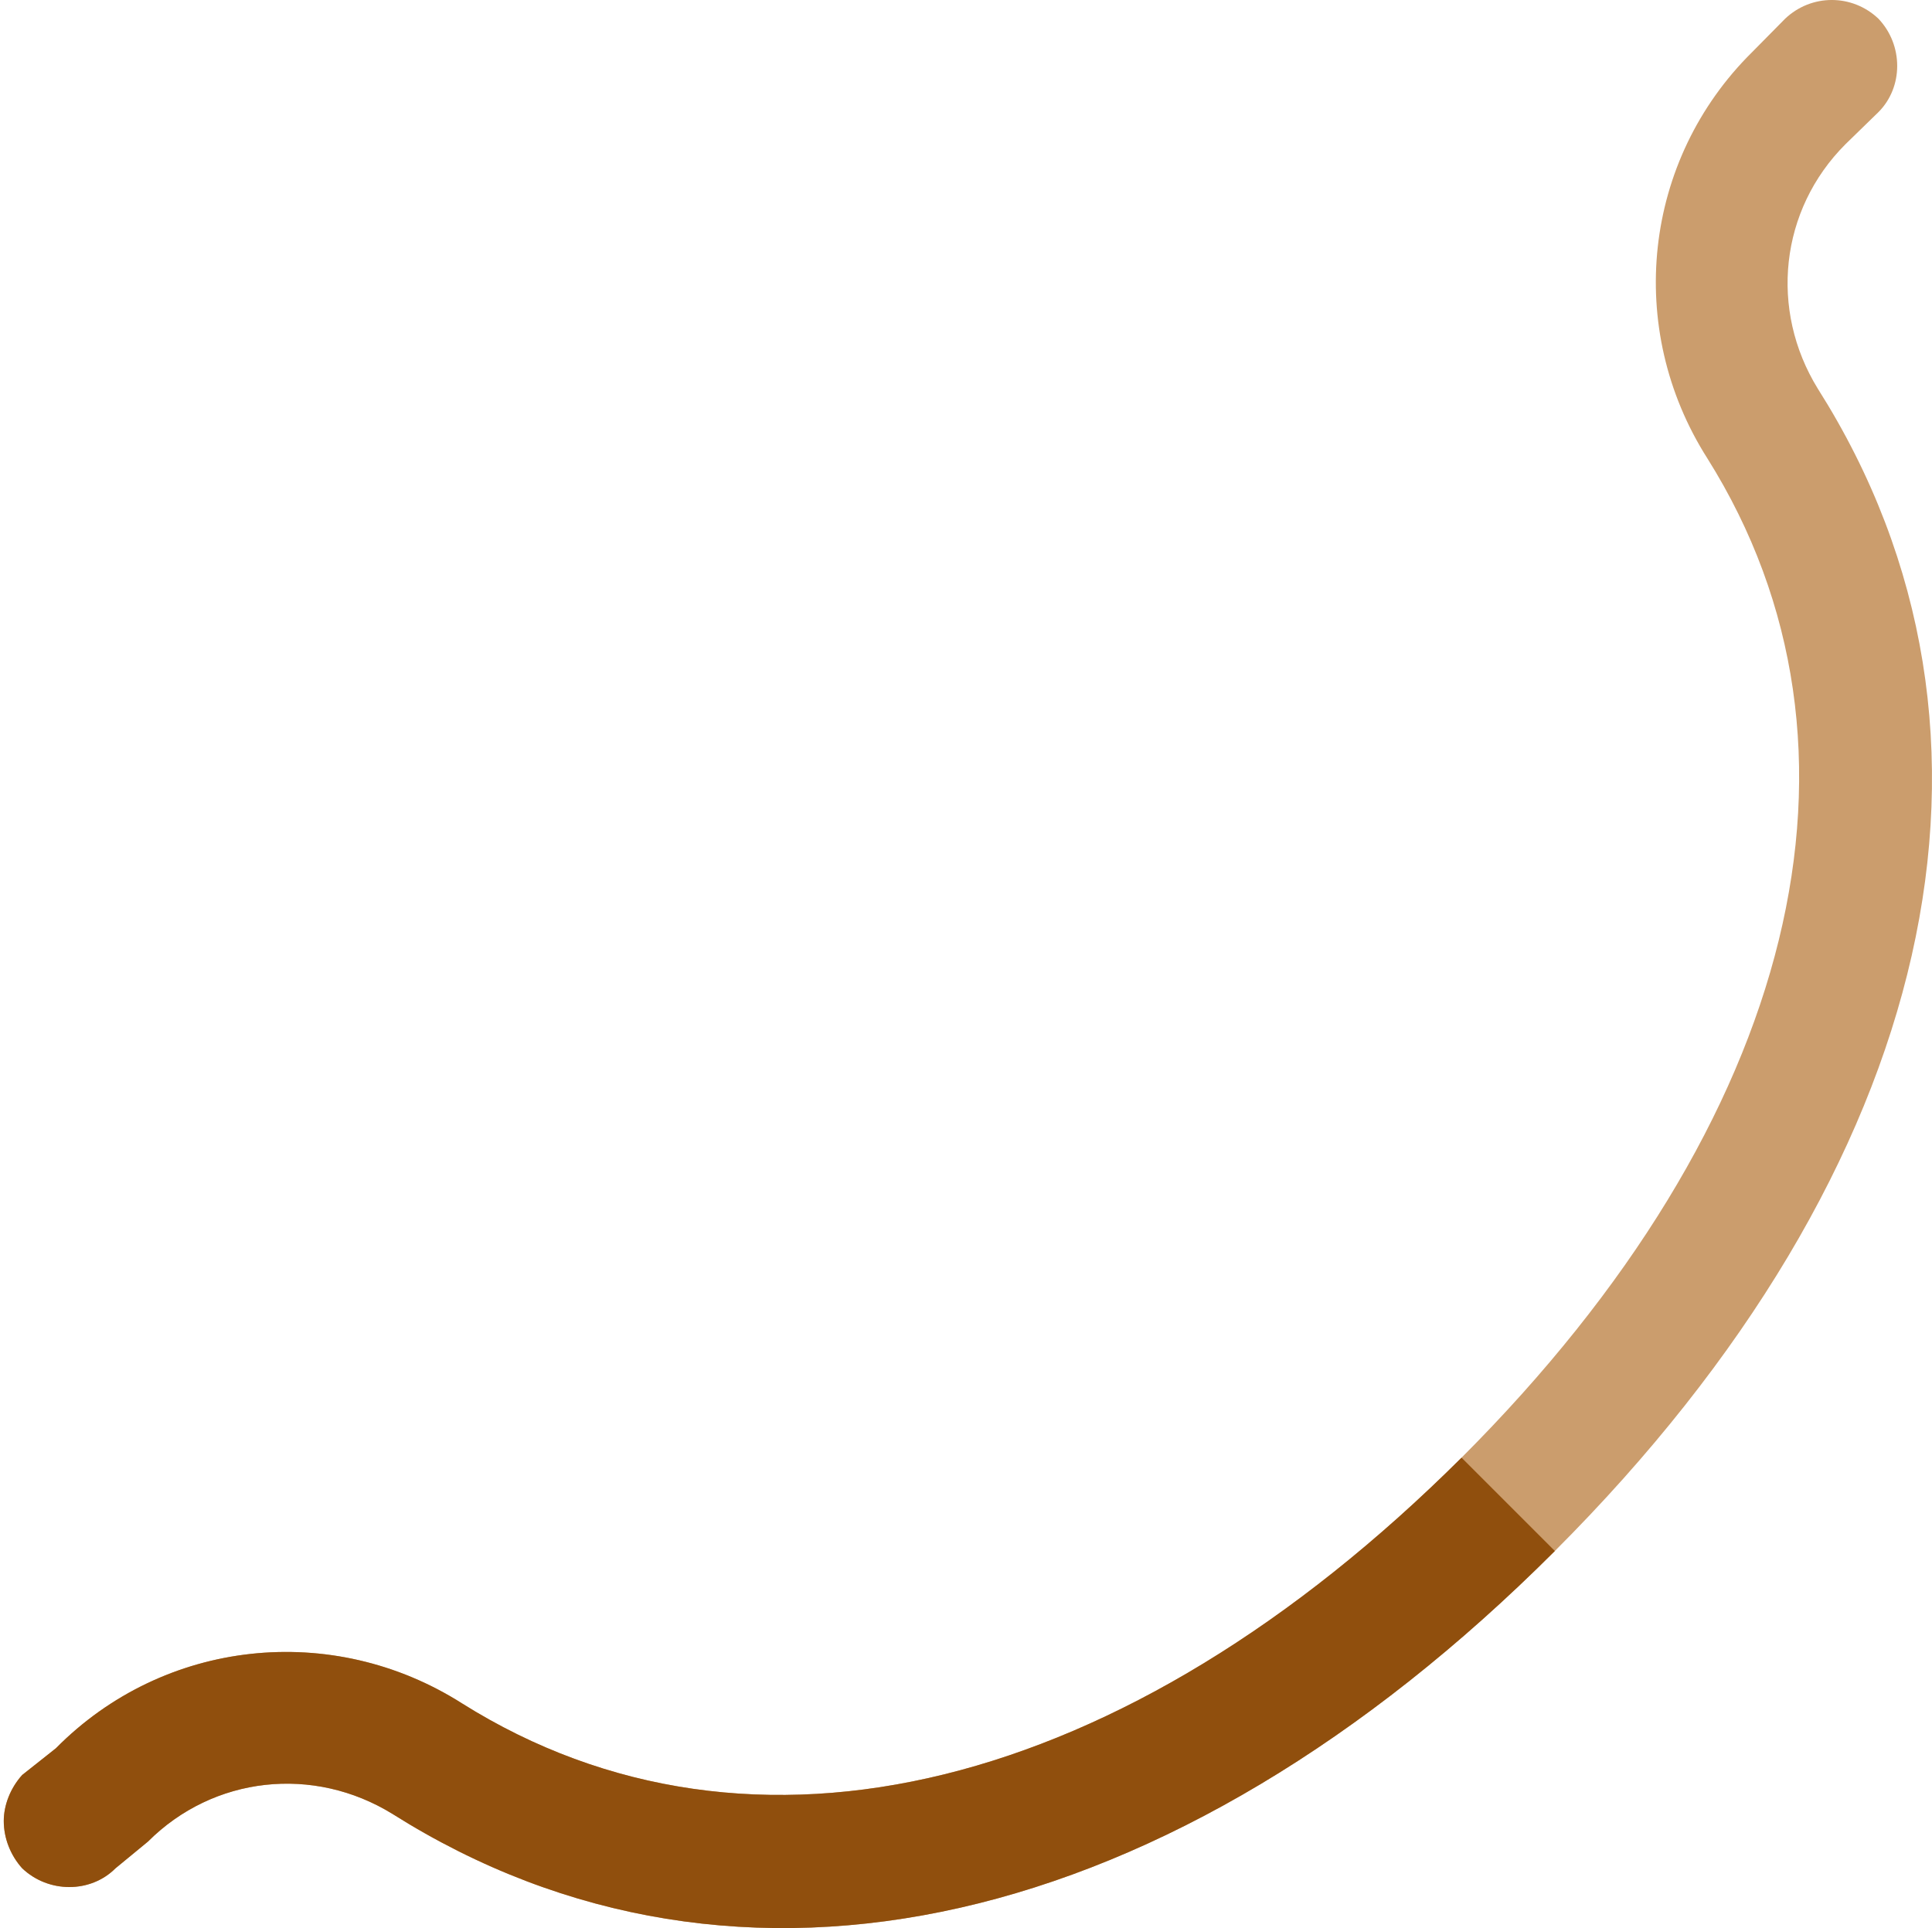
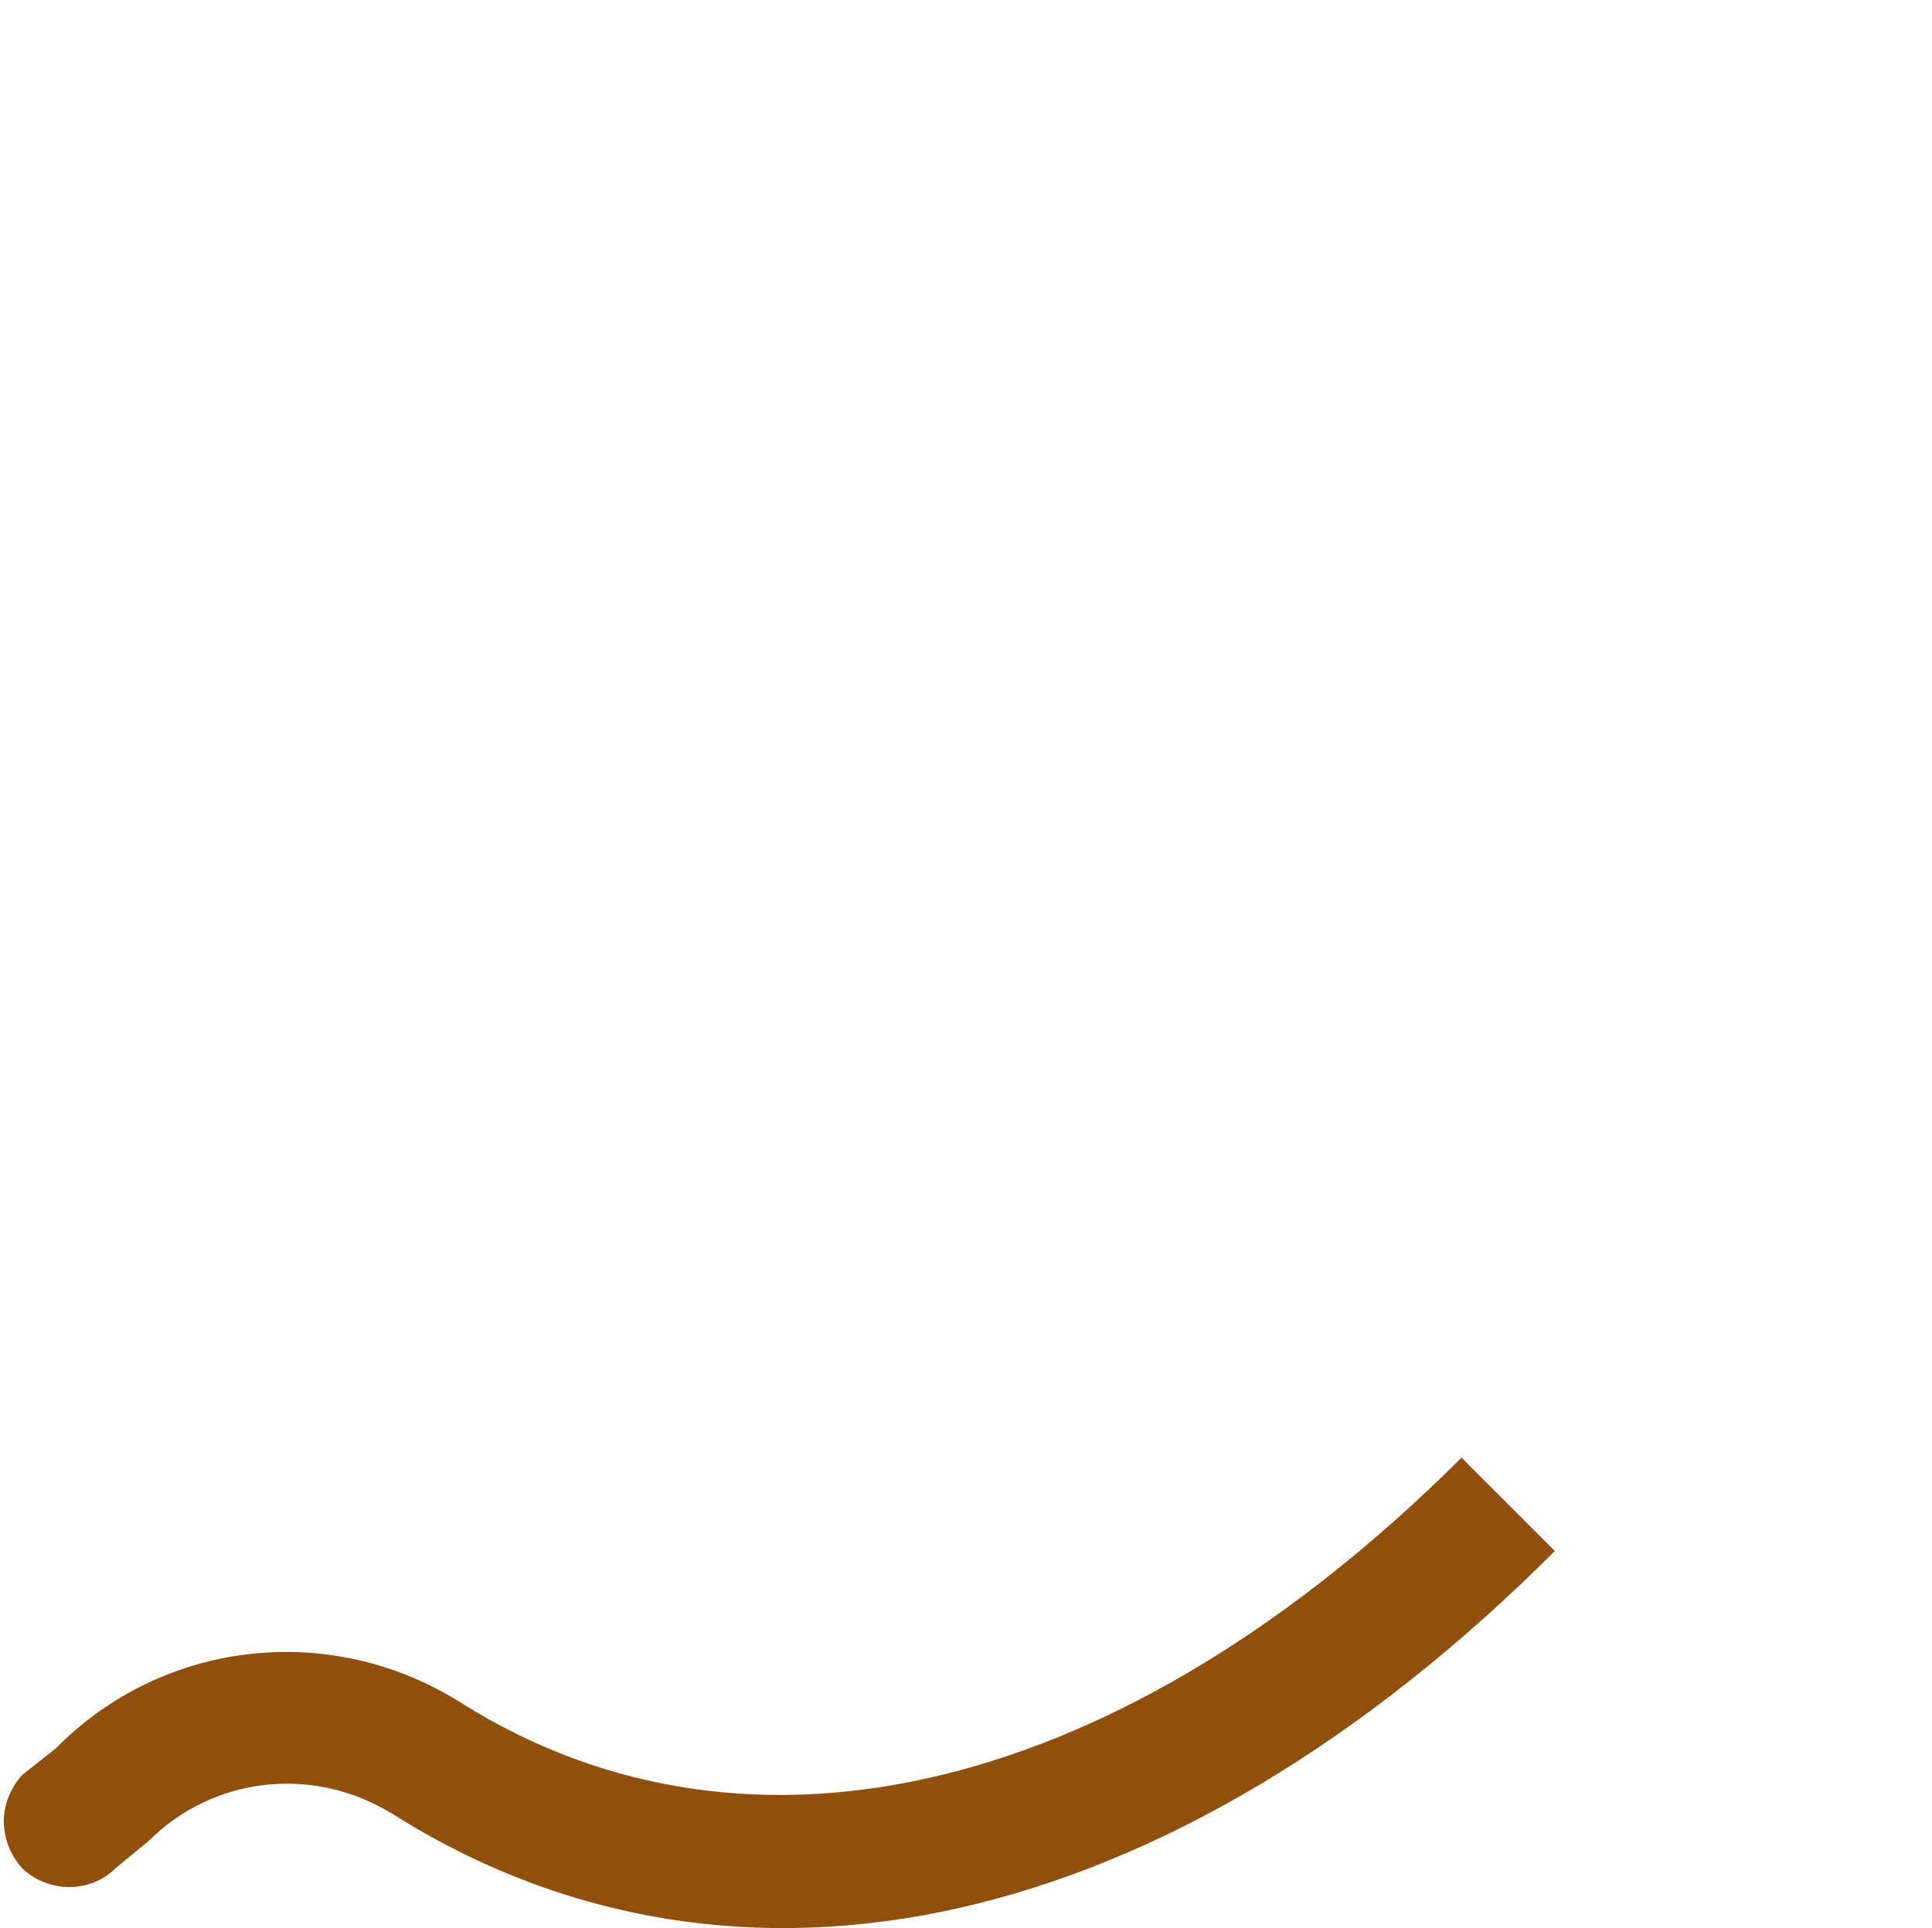
<svg xmlns="http://www.w3.org/2000/svg" viewBox="0 0 513 512" width="513" height="512">
  <style>
		tspan { white-space:pre }
		.shp0 { fill: #cb9d6d } 
		.shp1 { fill: #904f0d } 
	</style>
-   <path id="Layer" class="shp0" d="M30.67 496.12C24.04 502.76 12.87 502.76 5.89 496.12C2.75 492.63 1 488.09 1 483.55C1 479.37 2.75 474.82 5.89 471.34L14.85 464.24C43.48 435.26 88.17 430.37 122.73 452.36C199.54 500.55 298.7 476.11 388.08 387.08C477.46 297.7 501.55 198.54 453.36 121.73C431.37 87.17 436.26 42.48 465.23 13.85L474 4.97C480.98 -1.66 491.8 -1.66 498.78 4.97C505.42 11.96 505.42 23.13 498.78 29.77L490.03 38.29C472.57 55.75 469.77 82.28 482.69 103.23C540.65 194.71 514.46 310.27 412.86 411.86C311.27 513.46 196.05 539.65 104.23 481.69C83.28 468.77 56.75 471.57 39.29 489.03L30.67 496.12Z" />
  <path id="Layer" class="shp1" d="M30.67 496.12C24.04 502.76 12.87 502.76 5.89 496.12C2.75 492.63 1 488.09 1 483.55C1 479.37 2.75 474.82 5.89 471.34L14.85 464.24C43.48 435.26 88.17 430.37 122.73 452.36C199.54 500.55 298.7 476.11 388.08 387.08L412.86 411.86C311.27 513.46 196.05 539.65 104.23 481.69C83.28 468.77 56.75 471.57 39.29 489.02L30.67 496.12Z" />
</svg>